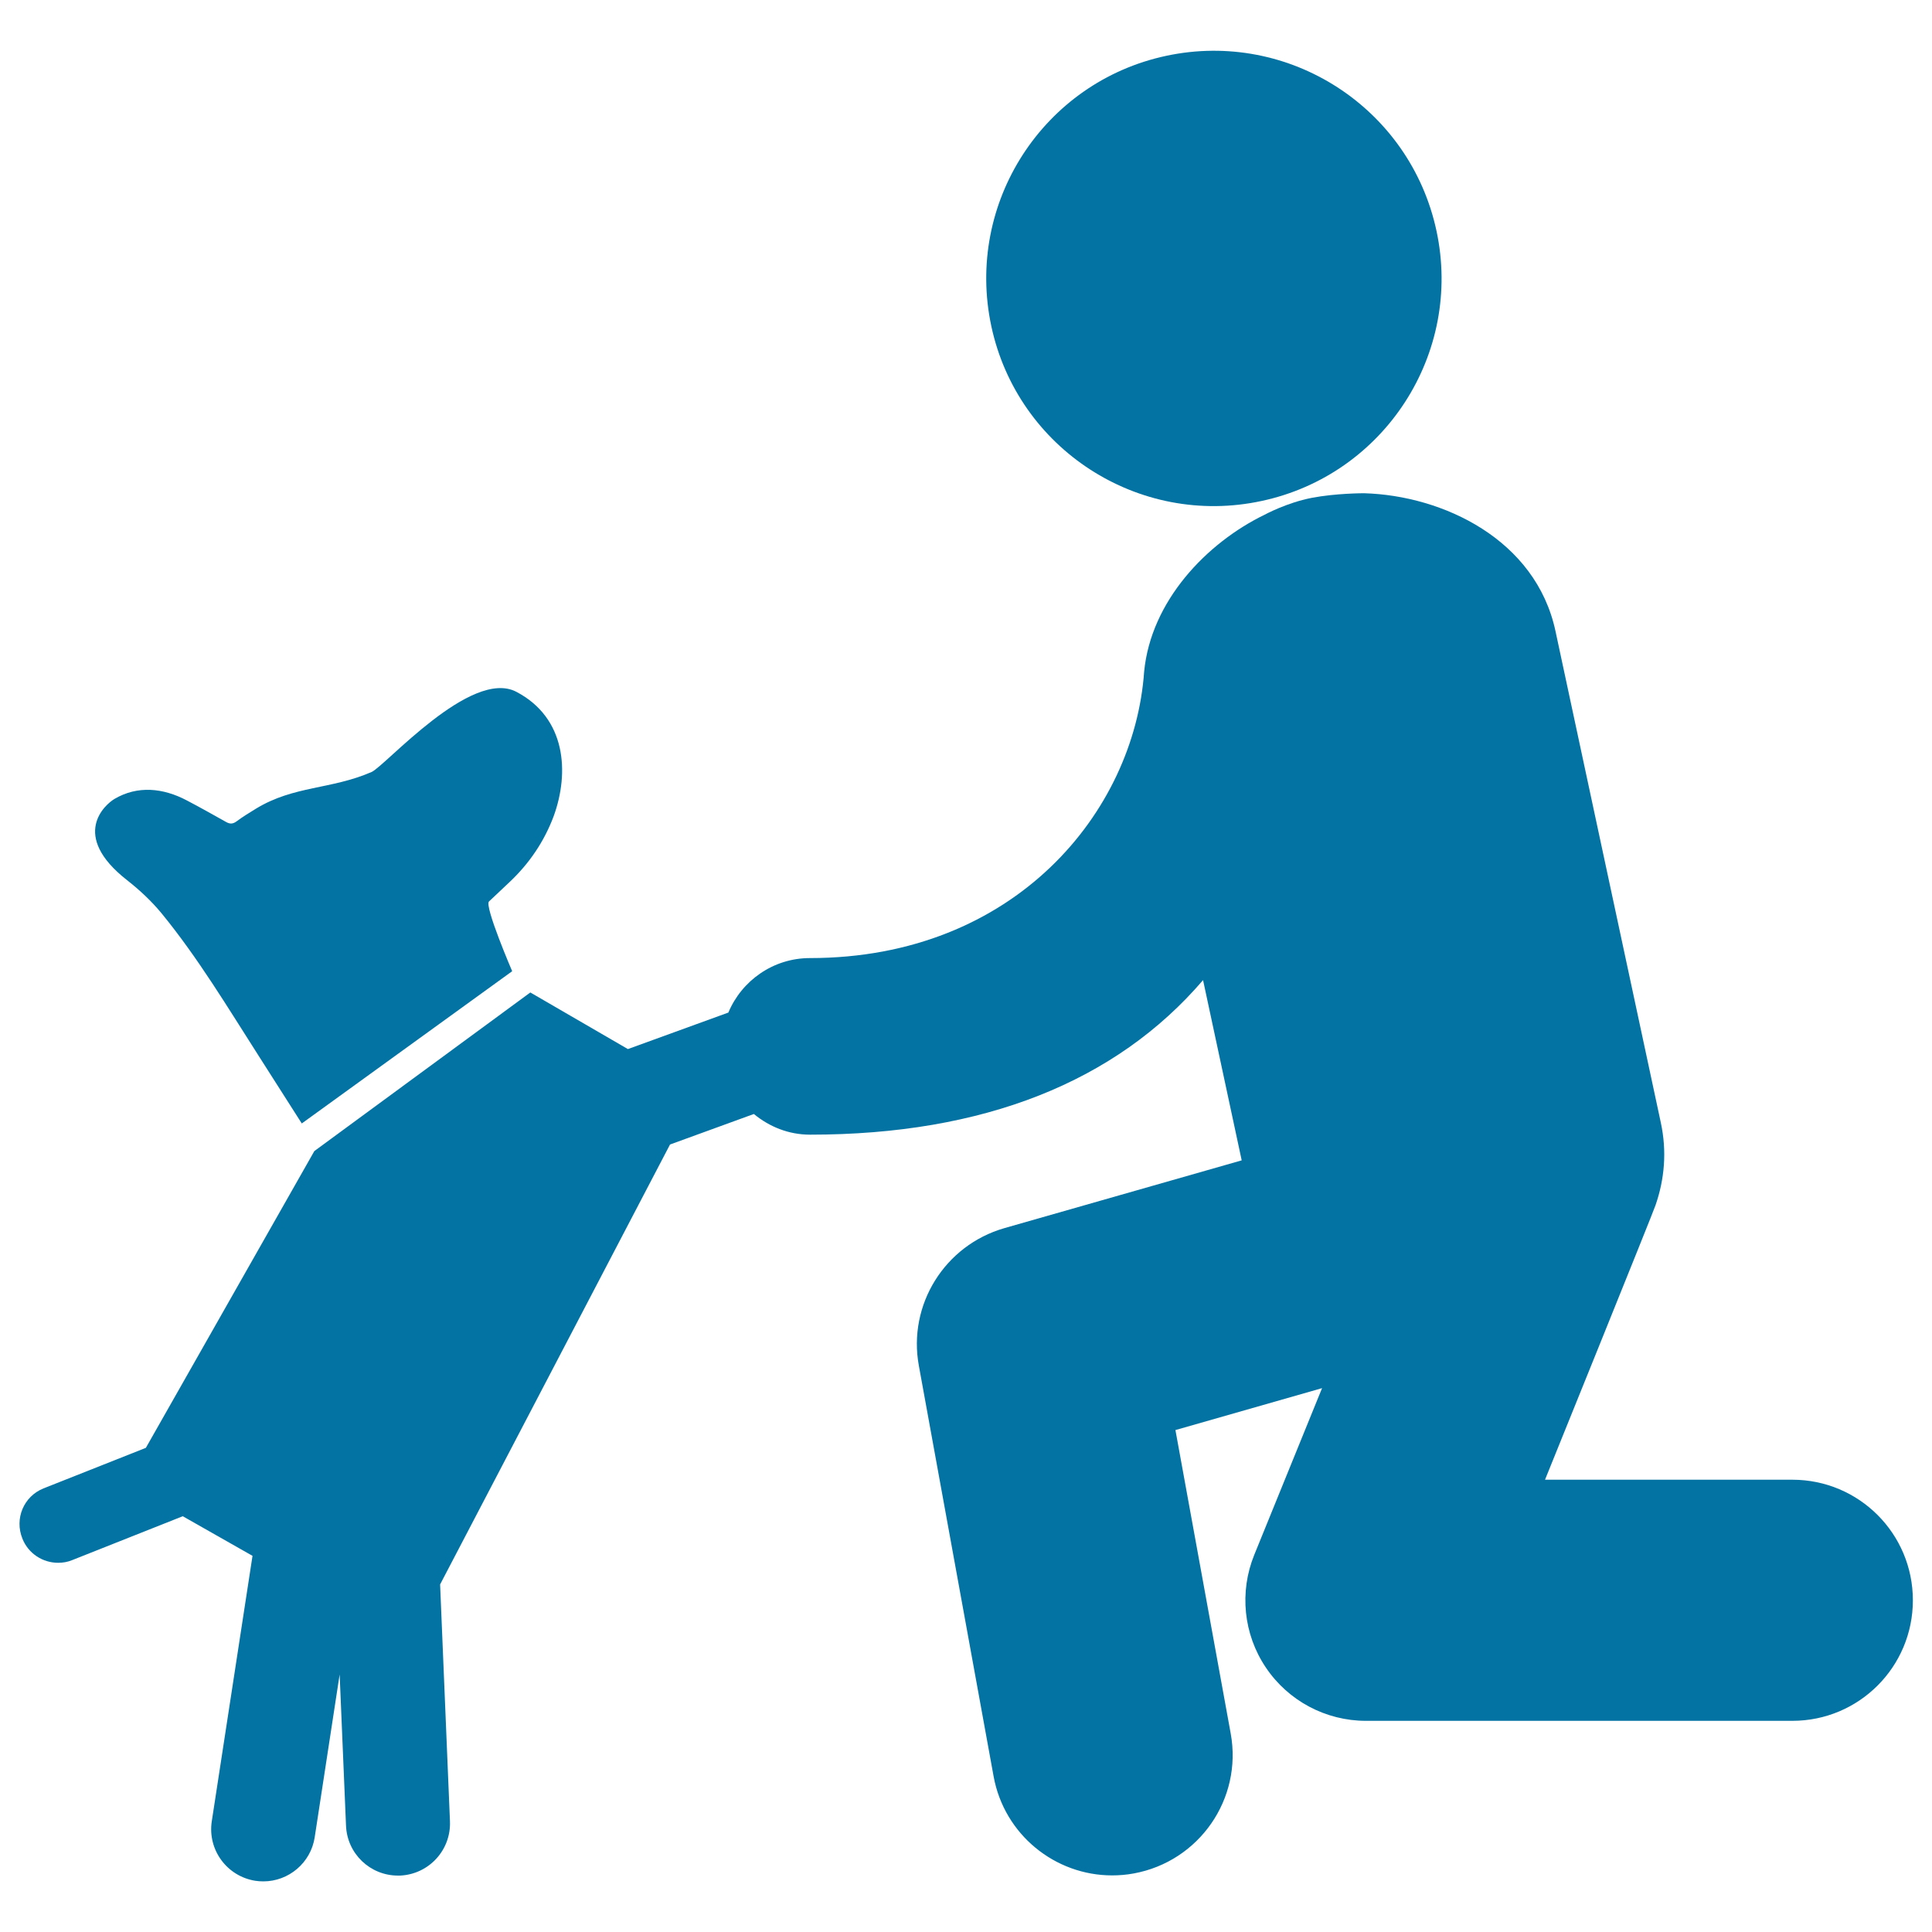
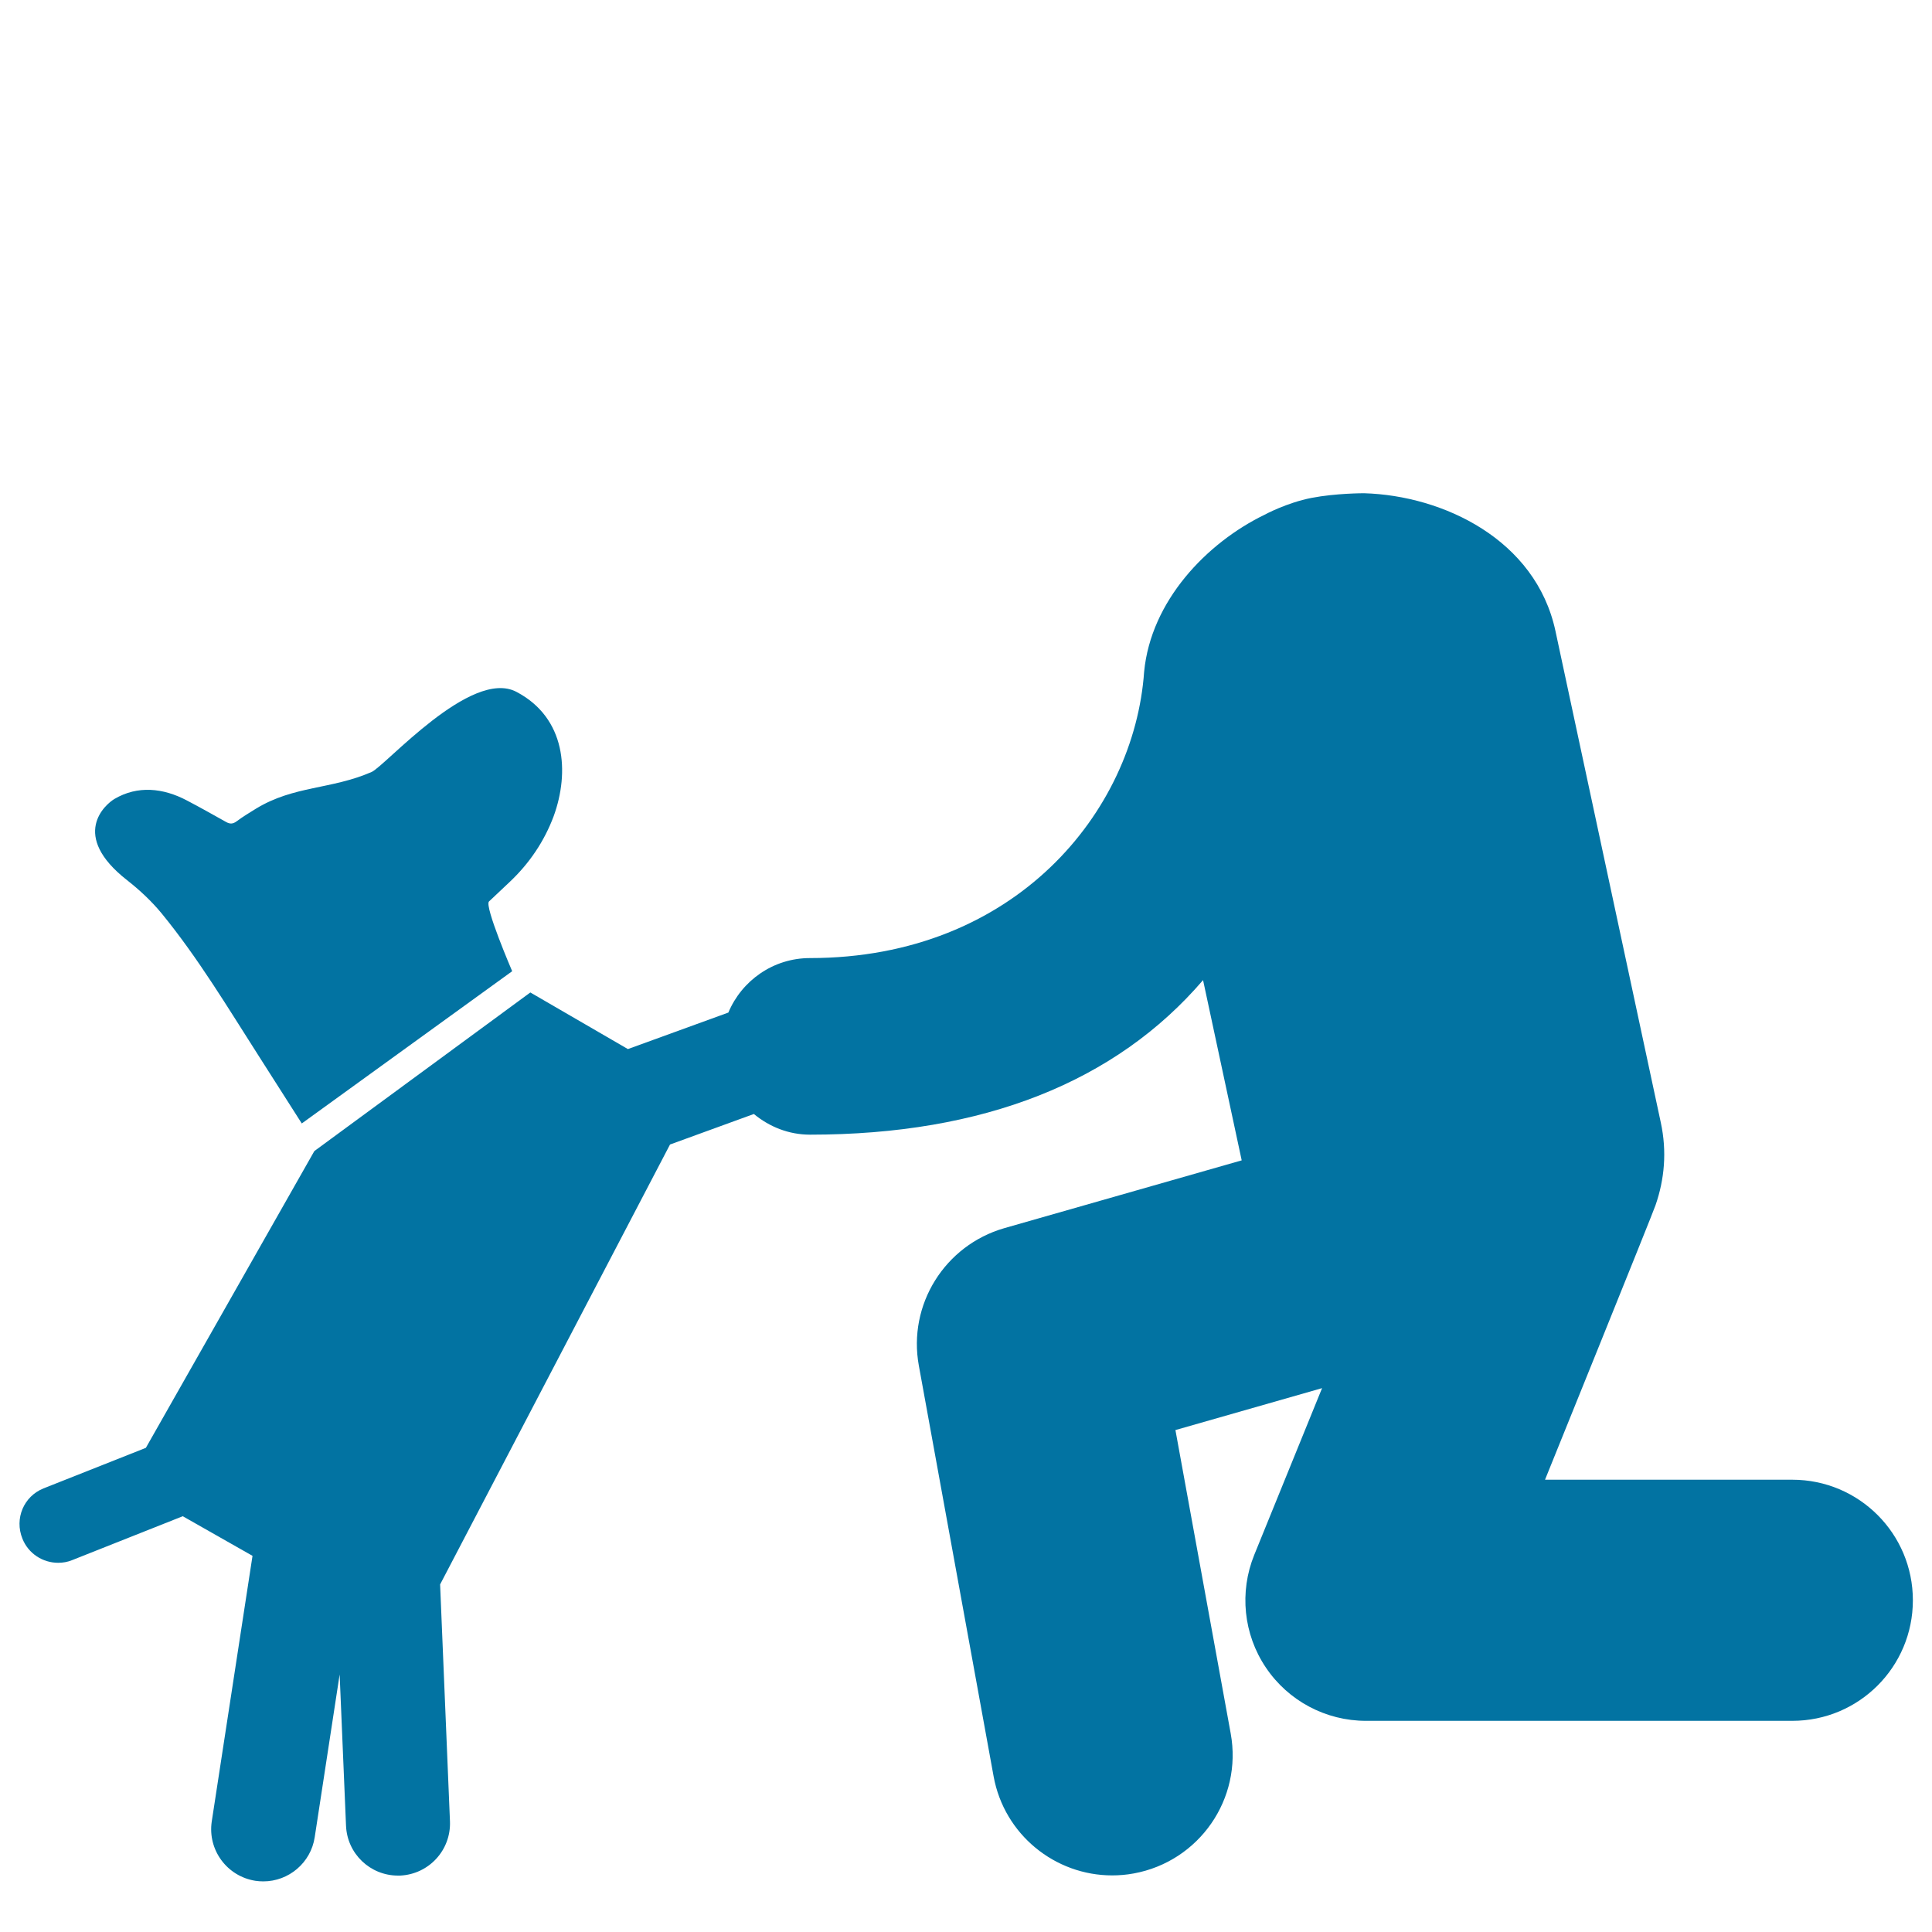
<svg xmlns="http://www.w3.org/2000/svg" viewBox="0 0 1000 1000" style="fill:#0273a2">
  <title>Dog In Front Of A Man SVG icon</title>
  <g>
    <g>
-       <path d="M653,259.3c-63.6,13.7-126.3-26.9-139.9-90.5C499.5,105.1,540,42.5,603.6,28.9c63.6-13.6,126.2,26.9,139.9,90.5C757.2,183,716.6,245.7,653,259.3z" />
      <path d="M22.5,770.4l53-21l87.2-153.6l111.8-82.1L325,543l52-18.9c6.9-16.5,23.2-28.2,42.2-28.2c106.2,0,167.9-75.8,173-148.2c3.5-36.6,32.3-66.7,62.4-81.3c0,0,11.4-6.2,24.3-8.7c12.4-2.4,26.8-2.4,26.8-2.4l0.4,0c40.8,1.2,88.8,23.9,99,71.3l54.5,254.3c3.3,15.2,1.9,29.6-2.7,42.9c-0.7,2.5-57.2,142.1-57.2,142.1h128c34.5,0,62.4,27.9,62.4,62.4c0,34.5-27.9,62.4-62.4,62.4H707c-20.7,0-40.2-10.3-51.8-27.6c-11.6-17.2-13.8-39.1-6-58.3l35.1-86.3l-75.9,21.7l28.6,157c6.2,33.9-16.3,66.3-50.2,72.5c-3.8,0.7-7.5,1-11.2,1c-29.5,0-55.8-21.1-61.3-51.2l-38.7-212.6c-5.8-31.6,13.4-62.3,44.2-71.2l122.9-35.1l-20-93.3c-45.1,52.6-113.5,80-203.4,80c-11.1,0-21.1-4.1-29.1-10.7l-43.4,15.8l-119,227.7l5.1,122.6c0.6,14.9-10.9,27.4-25.8,28.1c-0.4,0-0.7,0-1.1,0c-14.4,0-26.3-11.3-26.9-25.8l-3.3-78.3l-12.9,84.2c-2,13.3-13.5,22.9-26.6,22.9c-1.4,0-2.7-0.1-4.1-0.3c-14.7-2.3-24.8-16-22.6-30.7l21.1-137.5l-36.1-20.5l-57.2,22.7c-2.4,1-4.9,1.4-7.3,1.4c-7.9,0-15.4-4.7-18.5-12.5C7.4,786,12.3,774.5,22.5,770.4z" />
      <path d="M263.7,456.6c-3.5,3.3-7,6.6-10.6,10c-2.5,2.4,12,36.1,12,36.1l-108.9,78.8c-7.3-11.5-14.7-23-22-34.5c-16.2-25.3-31.6-51.1-50.6-74.3c-5.2-6.3-11.3-12-17.8-17.1c-29.8-23.3-11.3-39.3-6.5-42.1c11.9-7,25.1-5.7,37.4,0.8c6.9,3.6,13.6,7.4,20.4,11.2c2,1.1,3.5,1,5.4-0.4c3.2-2.4,6.7-4.5,10.1-6.6c19.6-11.9,38.7-9.8,59.7-18.9c7.1-3.1,51.5-53.9,75-41.5c25.7,13.5,27.5,41.7,19.3,64.3C281.7,435.5,274,446.9,263.7,456.6z" />
    </g>
  </g>
</svg>